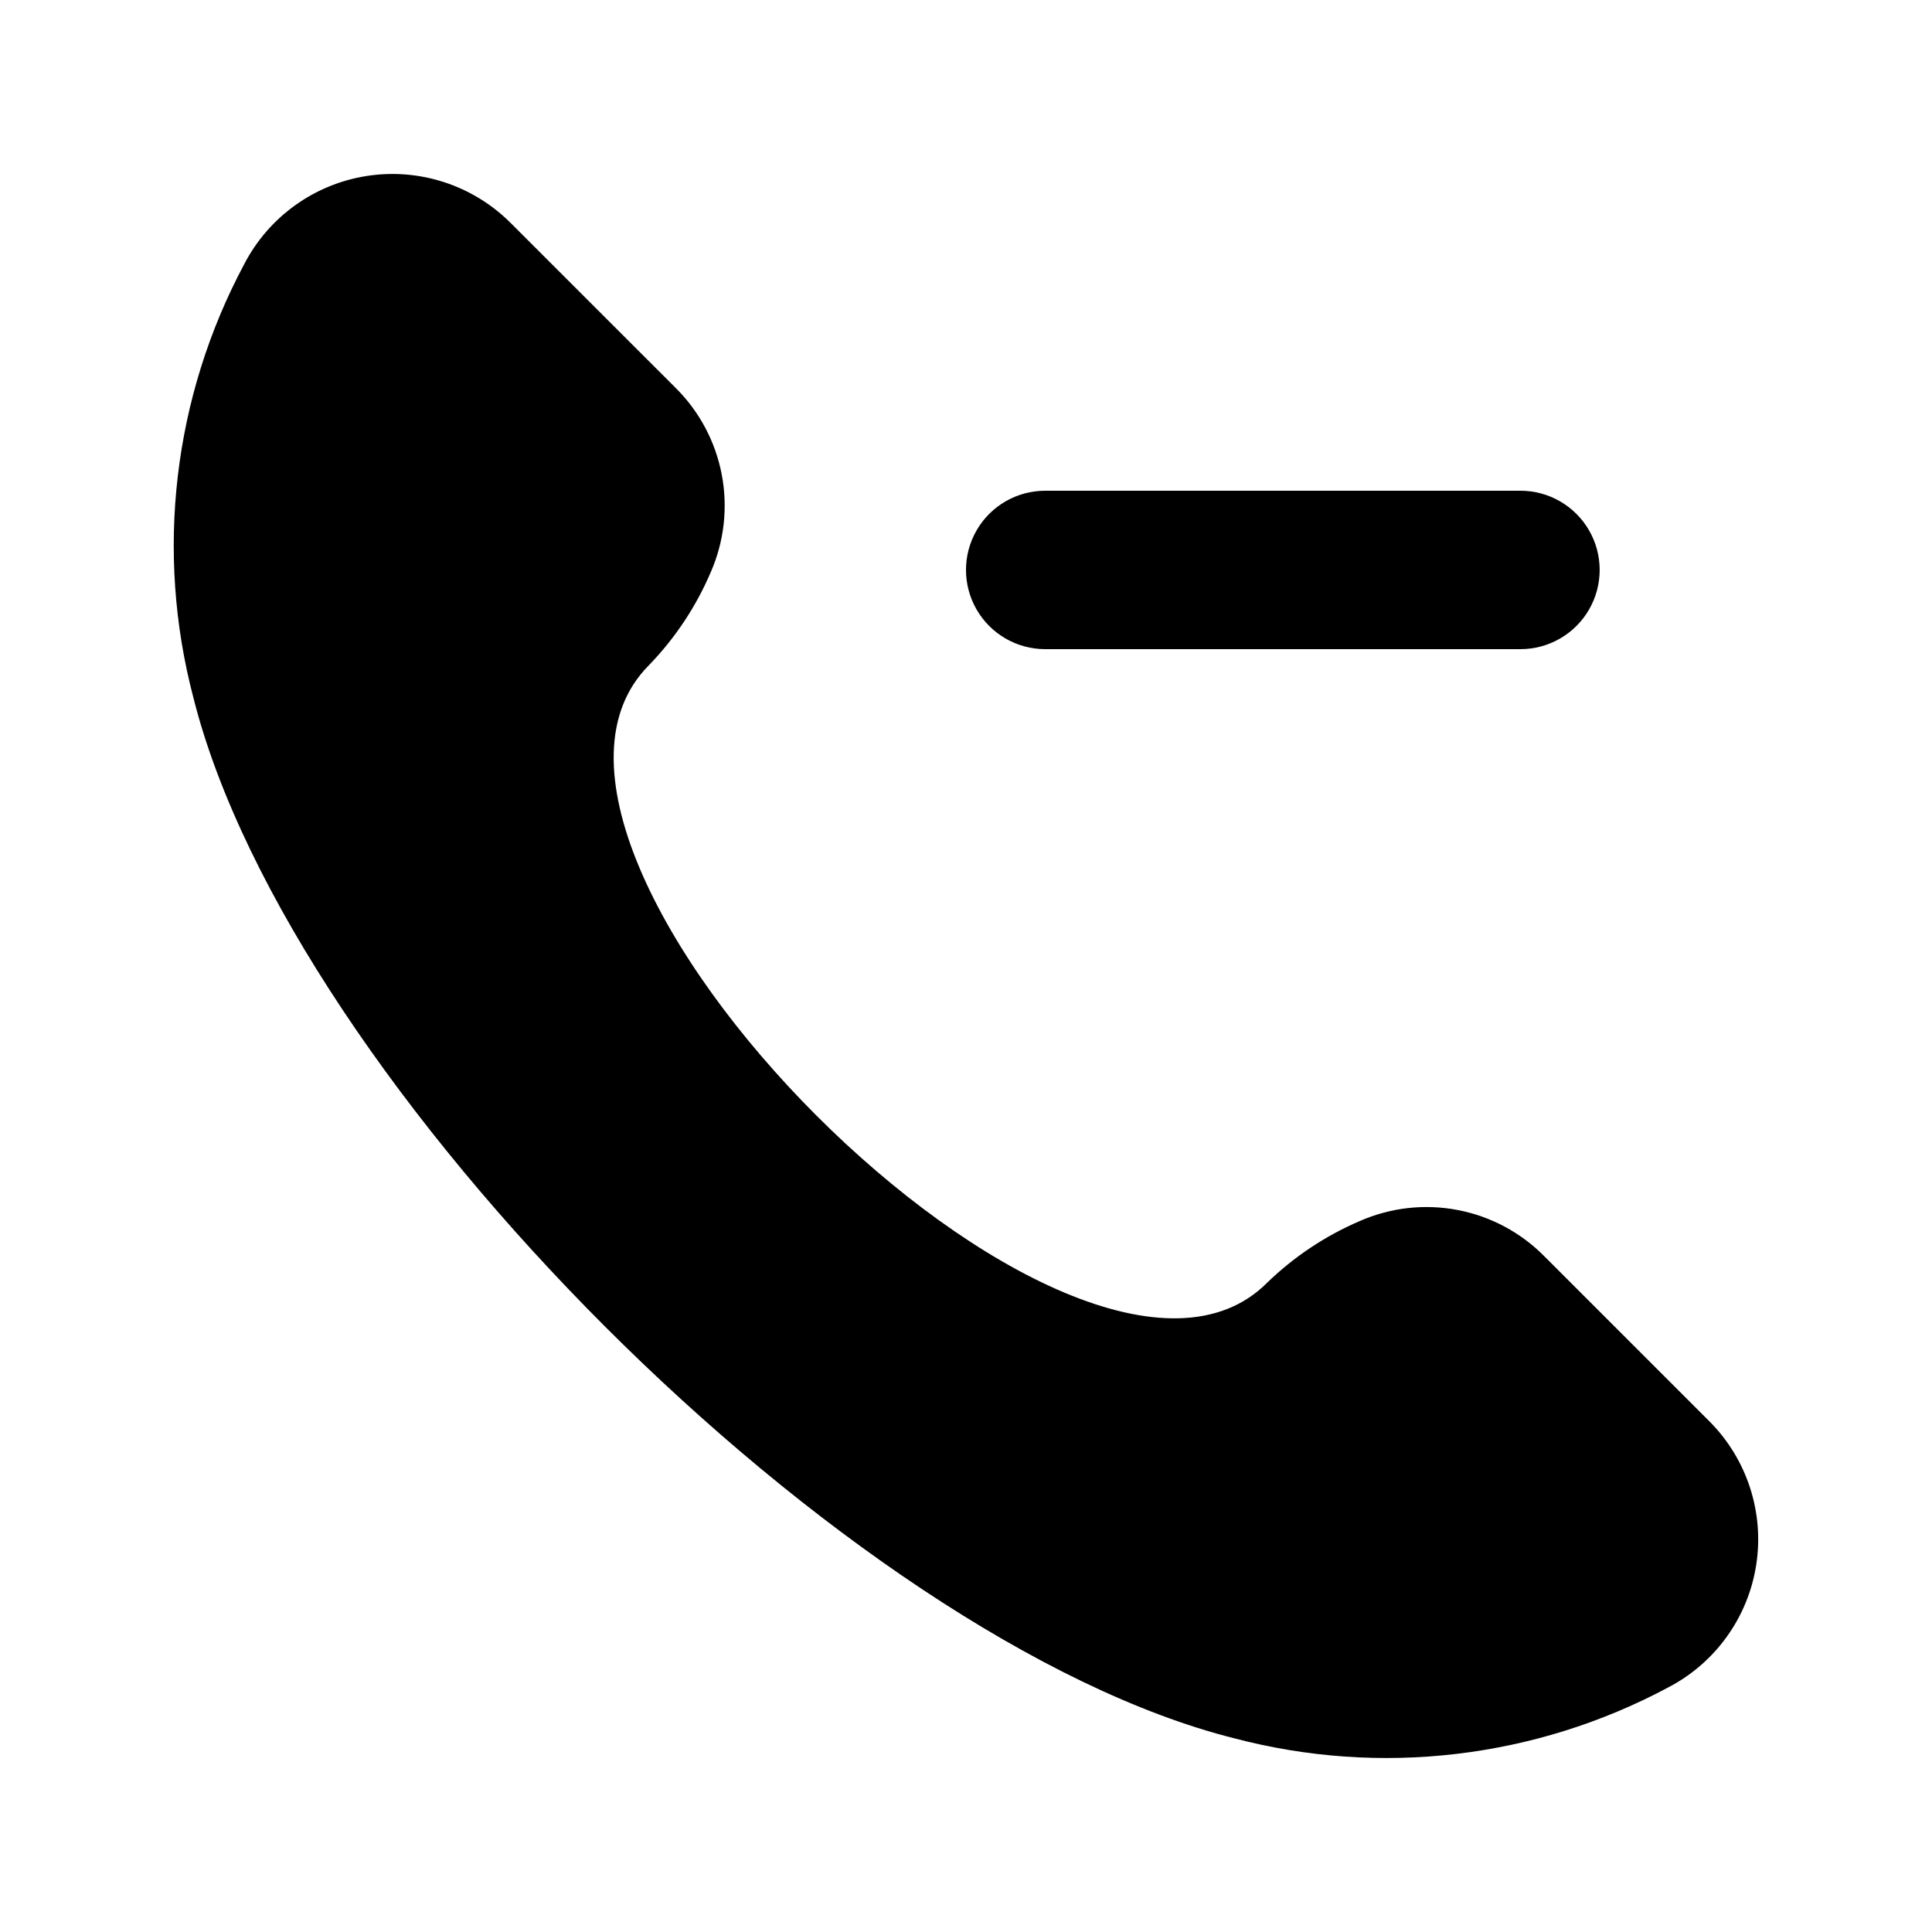
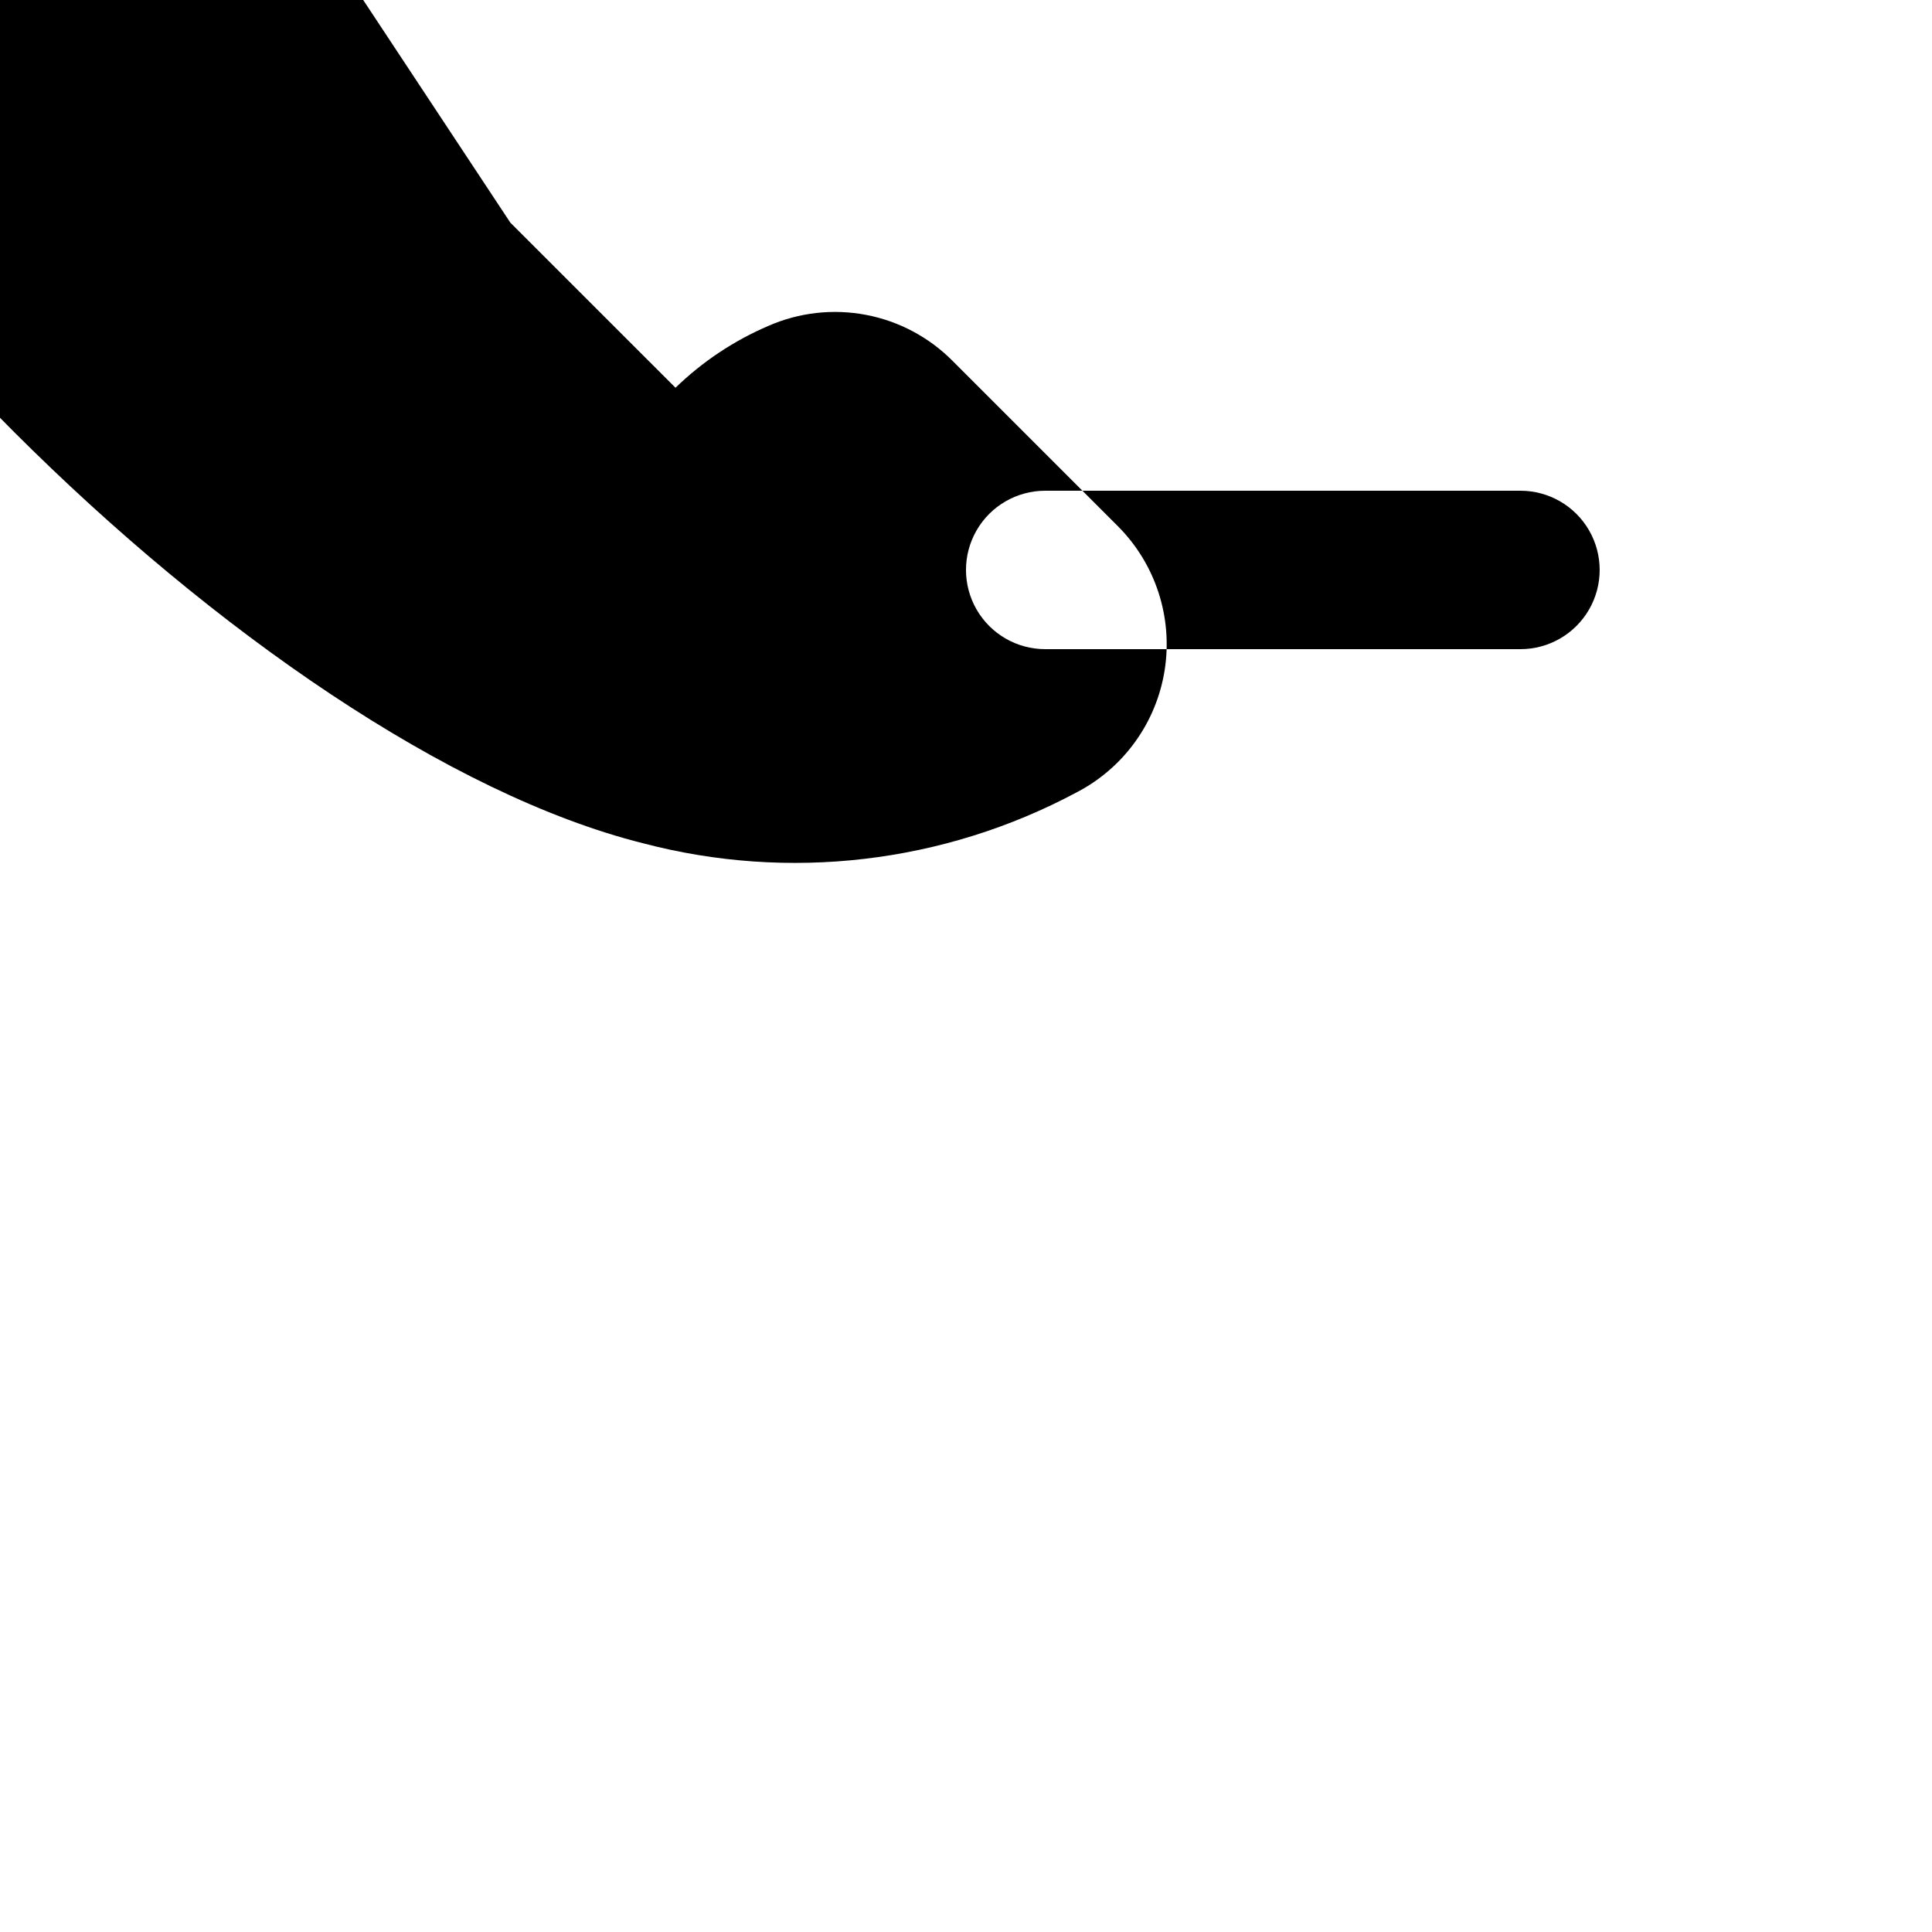
<svg xmlns="http://www.w3.org/2000/svg" fill="#000000" width="800px" height="800px" version="1.1" viewBox="144 144 512 512">
-   <path d="m279.25 203.01 43.766 43.75c6.312 6.246 10.582 14.262 12.25 22.984 1.668 8.723 0.656 17.746-2.906 25.883-3.898 9.129-9.434 17.469-16.332 24.605-50.047 50.047 113.71 213.8 163.74 163.74v-0.004c7.137-6.922 15.48-12.477 24.621-16.395 8.137-3.566 17.16-4.582 25.887-2.914 8.727 1.664 16.738 5.941 22.984 12.258l43.77 43.77c9.945 9.98 14.547 24.105 12.383 38.031-2.164 13.926-10.832 25.988-23.344 32.48-35.242 18.836-76.305 23.648-114.95 13.477-102.61-25.758-250.04-173.18-275.86-275.75-10.172-38.645-5.359-79.707 13.477-114.95 6.492-12.512 18.555-21.18 32.48-23.344s28.051 2.438 38.035 12.383zm141.74 71.039c-7.5 0-14.43 4-18.18 10.496-3.75 6.496-3.75 14.496 0 20.992 3.75 6.492 10.68 10.496 18.18 10.496h125.95-0.004c7.5 0 14.43-4.004 18.18-10.496 3.75-6.496 3.75-14.496 0-20.992-3.75-6.496-10.68-10.496-18.18-10.496z" />
+   <path d="m279.25 203.01 43.766 43.75v-0.004c7.137-6.922 15.48-12.477 24.621-16.395 8.137-3.566 17.16-4.582 25.887-2.914 8.727 1.664 16.738 5.941 22.984 12.258l43.77 43.77c9.945 9.98 14.547 24.105 12.383 38.031-2.164 13.926-10.832 25.988-23.344 32.48-35.242 18.836-76.305 23.648-114.95 13.477-102.61-25.758-250.04-173.18-275.86-275.75-10.172-38.645-5.359-79.707 13.477-114.95 6.492-12.512 18.555-21.18 32.48-23.344s28.051 2.438 38.035 12.383zm141.74 71.039c-7.5 0-14.43 4-18.18 10.496-3.75 6.496-3.75 14.496 0 20.992 3.75 6.492 10.68 10.496 18.18 10.496h125.95-0.004c7.5 0 14.43-4.004 18.18-10.496 3.75-6.496 3.75-14.496 0-20.992-3.75-6.496-10.68-10.496-18.18-10.496z" />
</svg>